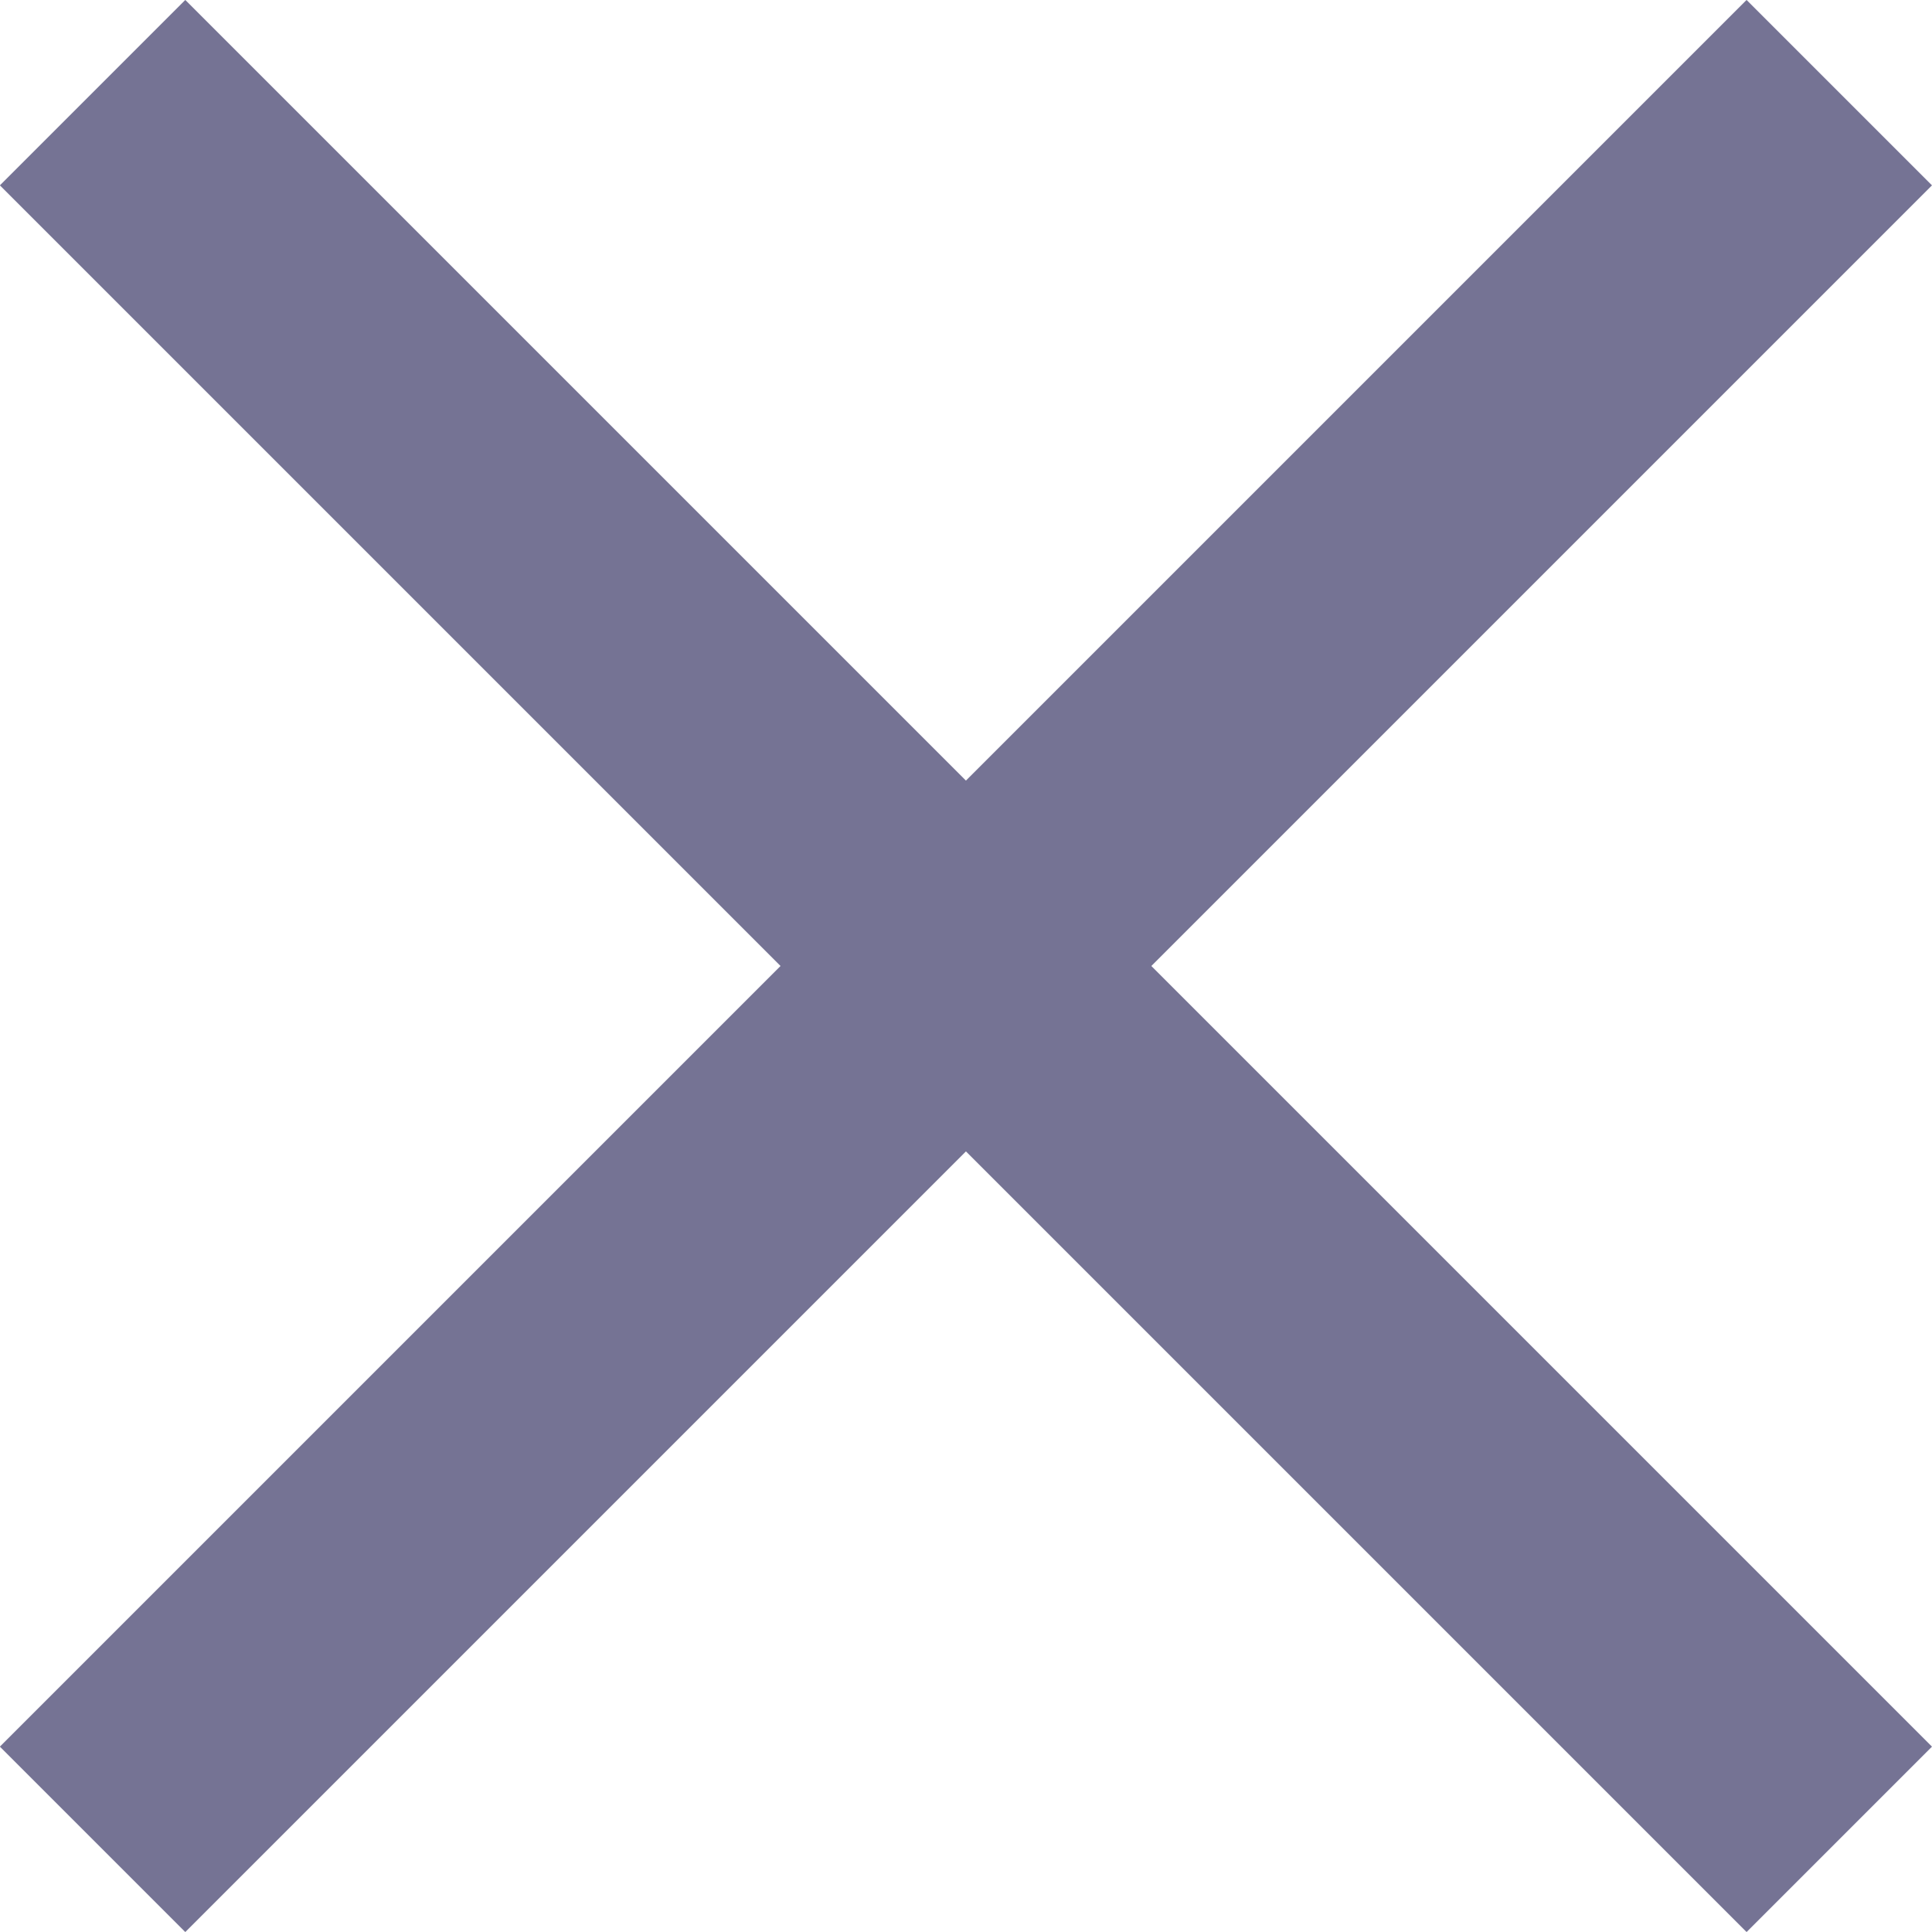
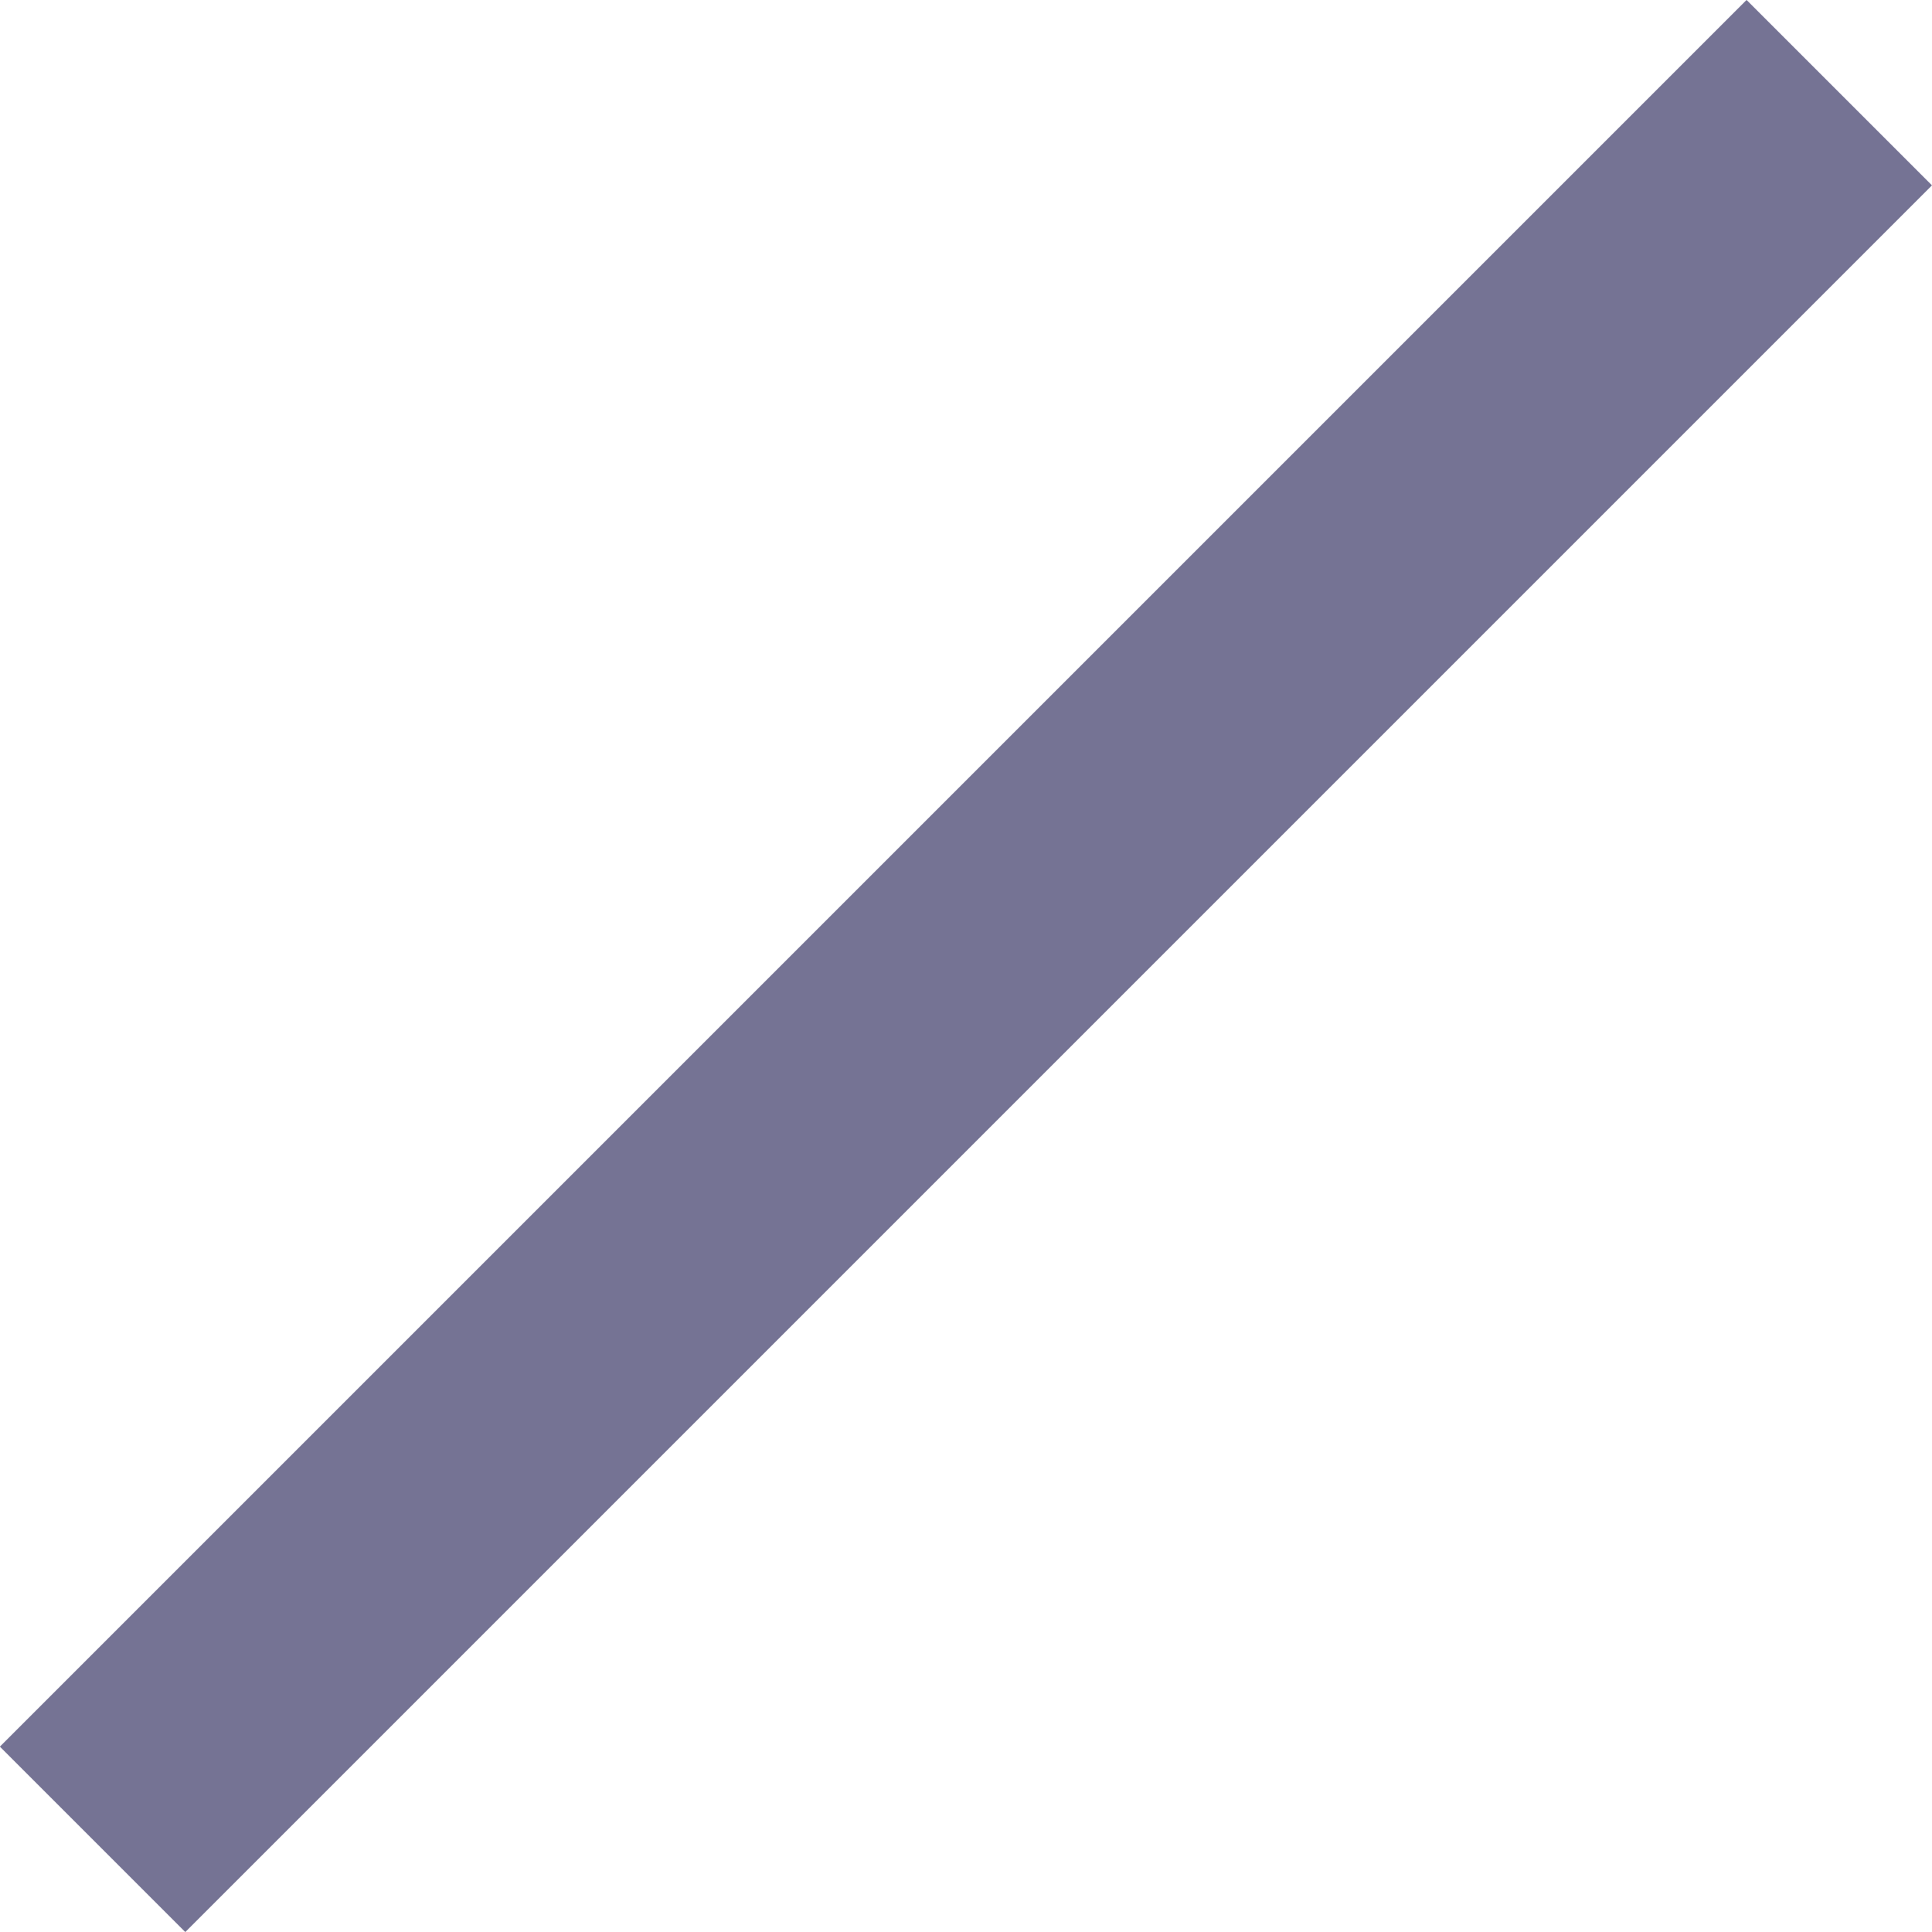
<svg xmlns="http://www.w3.org/2000/svg" id="uuid-9a3e3edc-7996-4514-ad3f-85726b7cc236" data-name="レイヤー 1" viewBox="0 0 28 28" width="28" height="28">
  <defs>
    <style>
      .uuid-c3d17ba5-454a-495b-8a5f-b187b7042420 {
        fill: #757394;
      }
    </style>
  </defs>
  <g id="uuid-43c7c93e-758f-4357-99d1-7b21ac679bab" data-name="グループ 6941">
    <rect id="uuid-535f99cf-f931-49be-a631-520a883a4550" data-name="長方形 7906" class="uuid-c3d17ba5-454a-495b-8a5f-b187b7042420" x="-3.9" y="12.1" width="35.8" height="3.8" transform="translate(-5.8 14) rotate(-45)" />
-     <rect id="uuid-7df84715-4ea7-4789-83a4-ed44d56b0839" data-name="長方形 7907" class="uuid-c3d17ba5-454a-495b-8a5f-b187b7042420" x="12.1" y="-3.9" width="3.8" height="35.8" transform="translate(-5.8 14) rotate(-45)" />
  </g>
</svg>